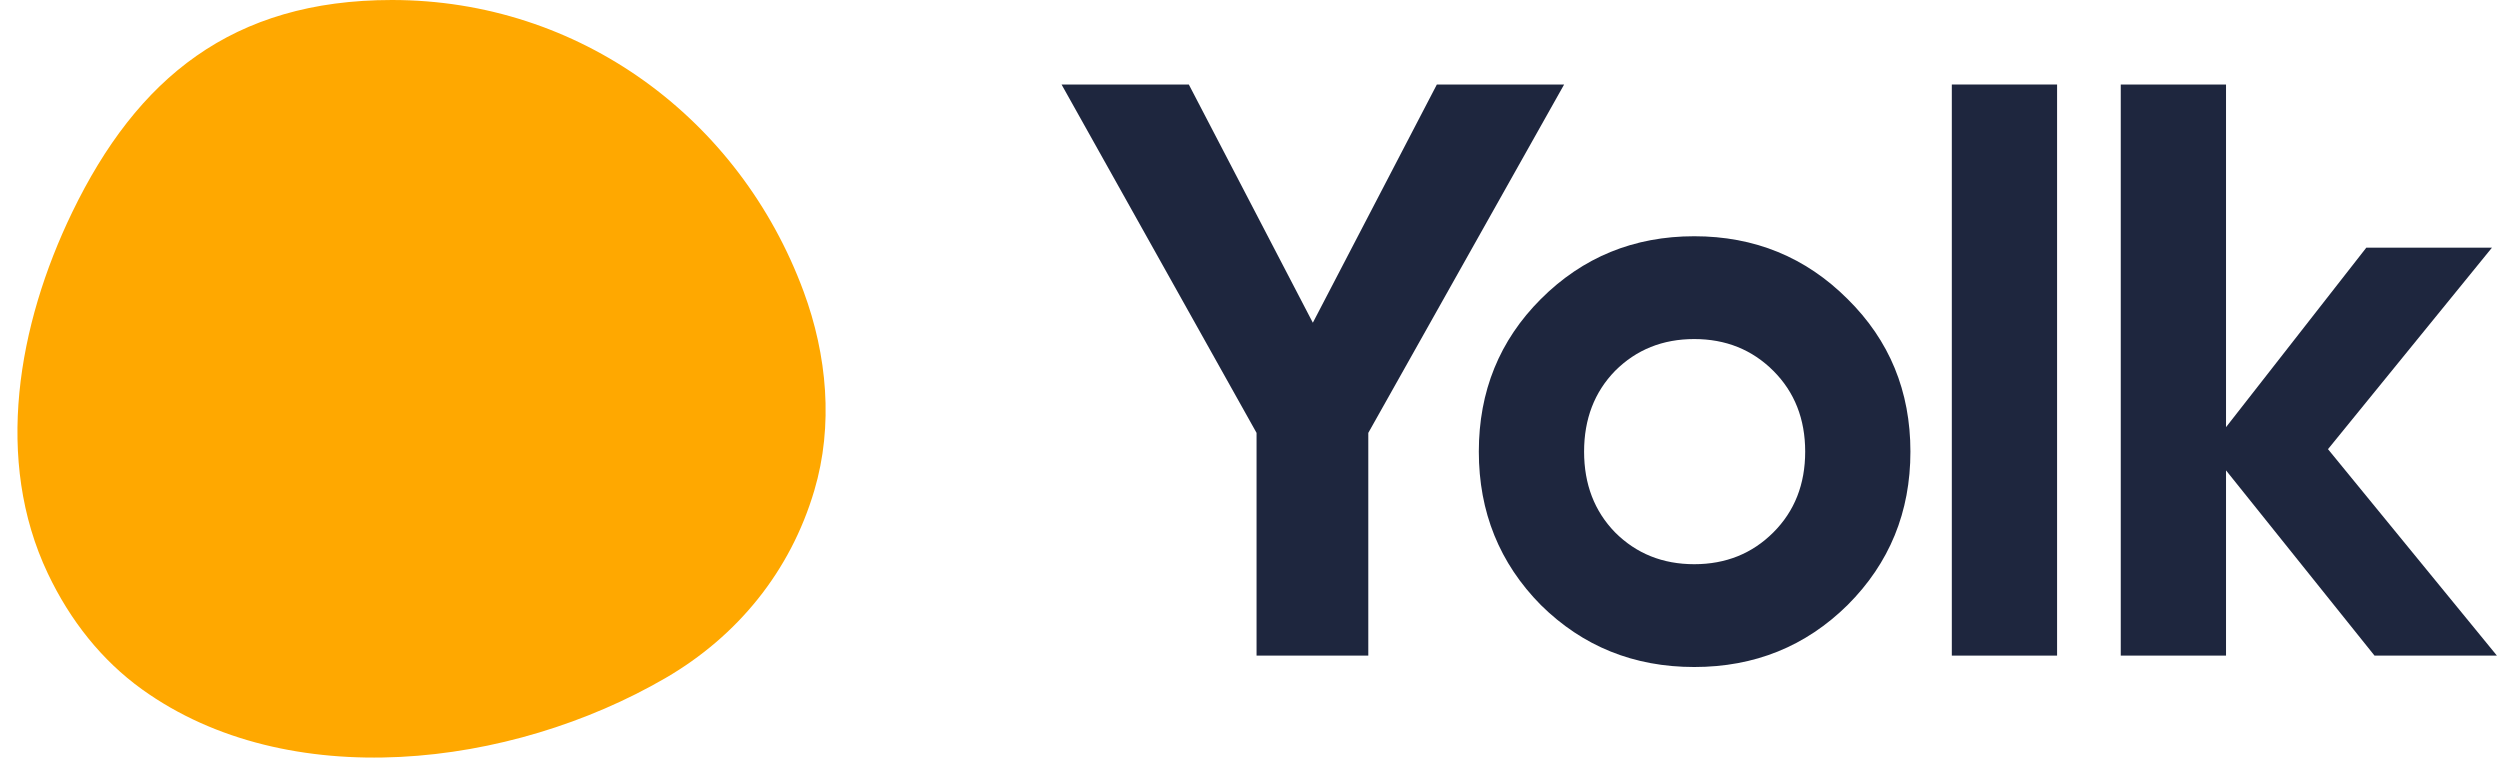
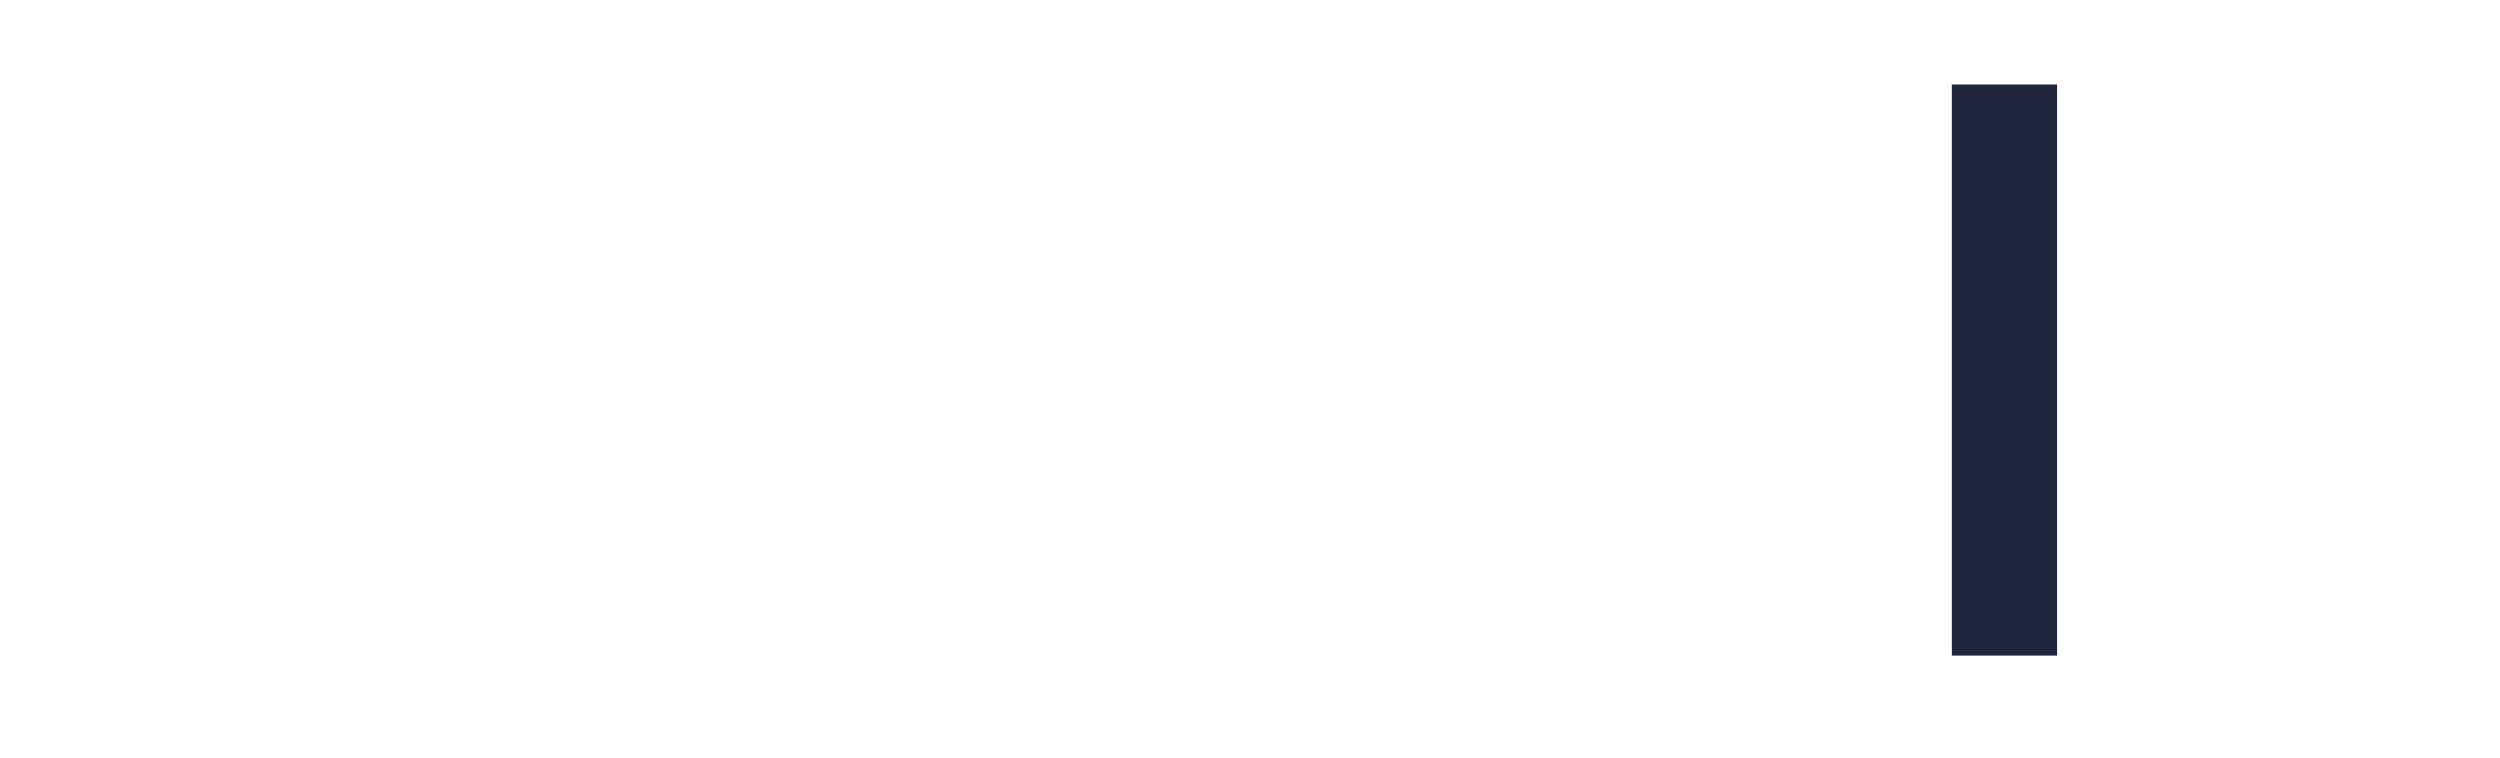
<svg xmlns="http://www.w3.org/2000/svg" width="66" height="20" viewBox="0 0 66 20" fill="none">
-   <path d="M41.293 2.231L36.123 11.428V17.308H33.173V11.428L28.025 2.231H31.385L34.659 8.52L37.933 2.231H41.293Z" fill="#1E263E" />
-   <path d="M48.777 15.972C47.671 17.064 46.322 17.609 44.728 17.609C43.134 17.609 41.784 17.064 40.678 15.972C39.587 14.867 39.041 13.517 39.041 11.923C39.041 10.329 39.587 8.987 40.678 7.895C41.784 6.79 43.134 6.237 44.728 6.237C46.322 6.237 47.671 6.79 48.777 7.895C49.883 8.987 50.435 10.329 50.435 11.923C50.435 13.517 49.883 14.867 48.777 15.972ZM42.638 14.055C43.198 14.615 43.895 14.895 44.728 14.895C45.56 14.895 46.257 14.615 46.817 14.055C47.377 13.495 47.657 12.785 47.657 11.923C47.657 11.062 47.377 10.351 46.817 9.791C46.257 9.231 45.56 8.951 44.728 8.951C43.895 8.951 43.198 9.231 42.638 9.791C42.093 10.351 41.82 11.062 41.82 11.923C41.82 12.785 42.093 13.495 42.638 14.055Z" fill="#1E263E" />
  <path d="M51.528 17.308V2.231H54.307V17.308H51.528Z" fill="#1E263E" />
-   <path d="M65.918 17.308H62.687L58.767 12.418V17.308H55.988V2.231H58.767V11.277L62.471 6.538H65.788L61.459 11.858L65.918 17.308Z" fill="#1E263E" />
-   <path d="M21.216 7.698C21.836 9.375 22.006 11.233 21.498 12.948C20.866 15.087 19.466 16.797 17.574 17.897C13.47 20.284 7.605 20.971 3.75 18.199C2.689 17.436 1.852 16.383 1.262 15.139C-0.157 12.148 0.465 8.585 1.906 5.604C3.616 2.07 6.126 0 10.346 0C15.299 0 19.525 3.122 21.216 7.698Z" fill="#FFA800" />
</svg>